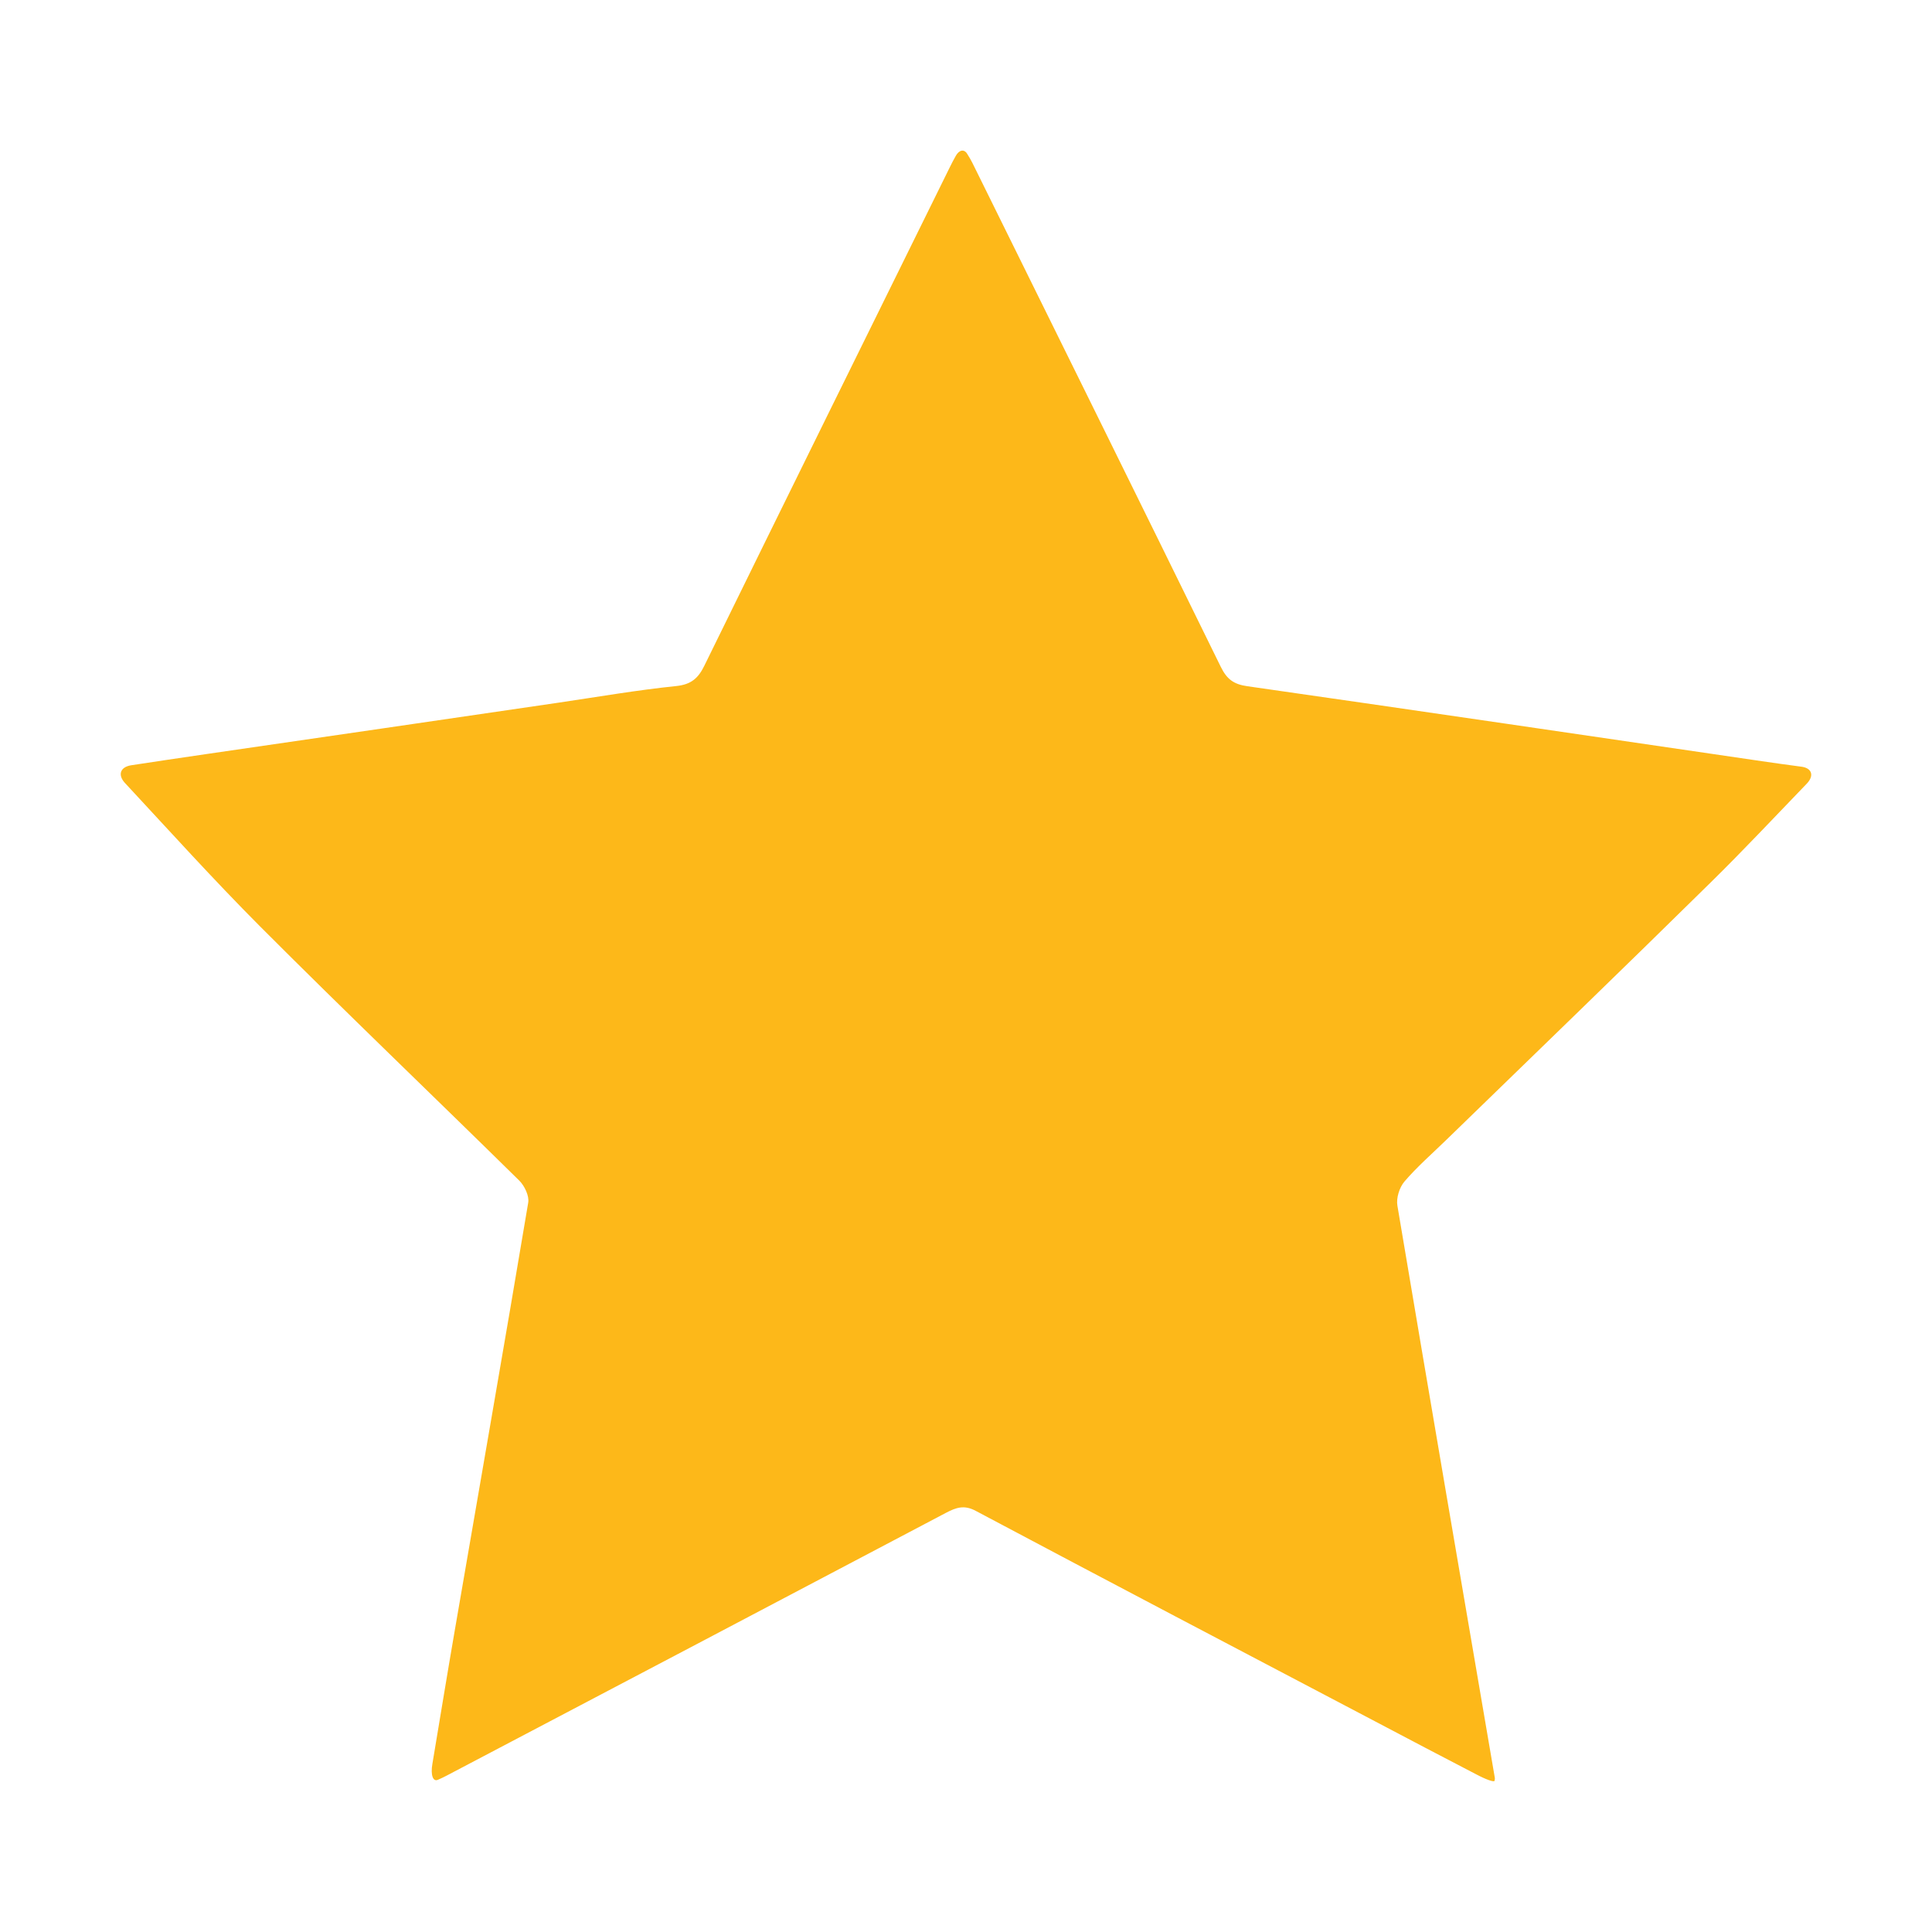
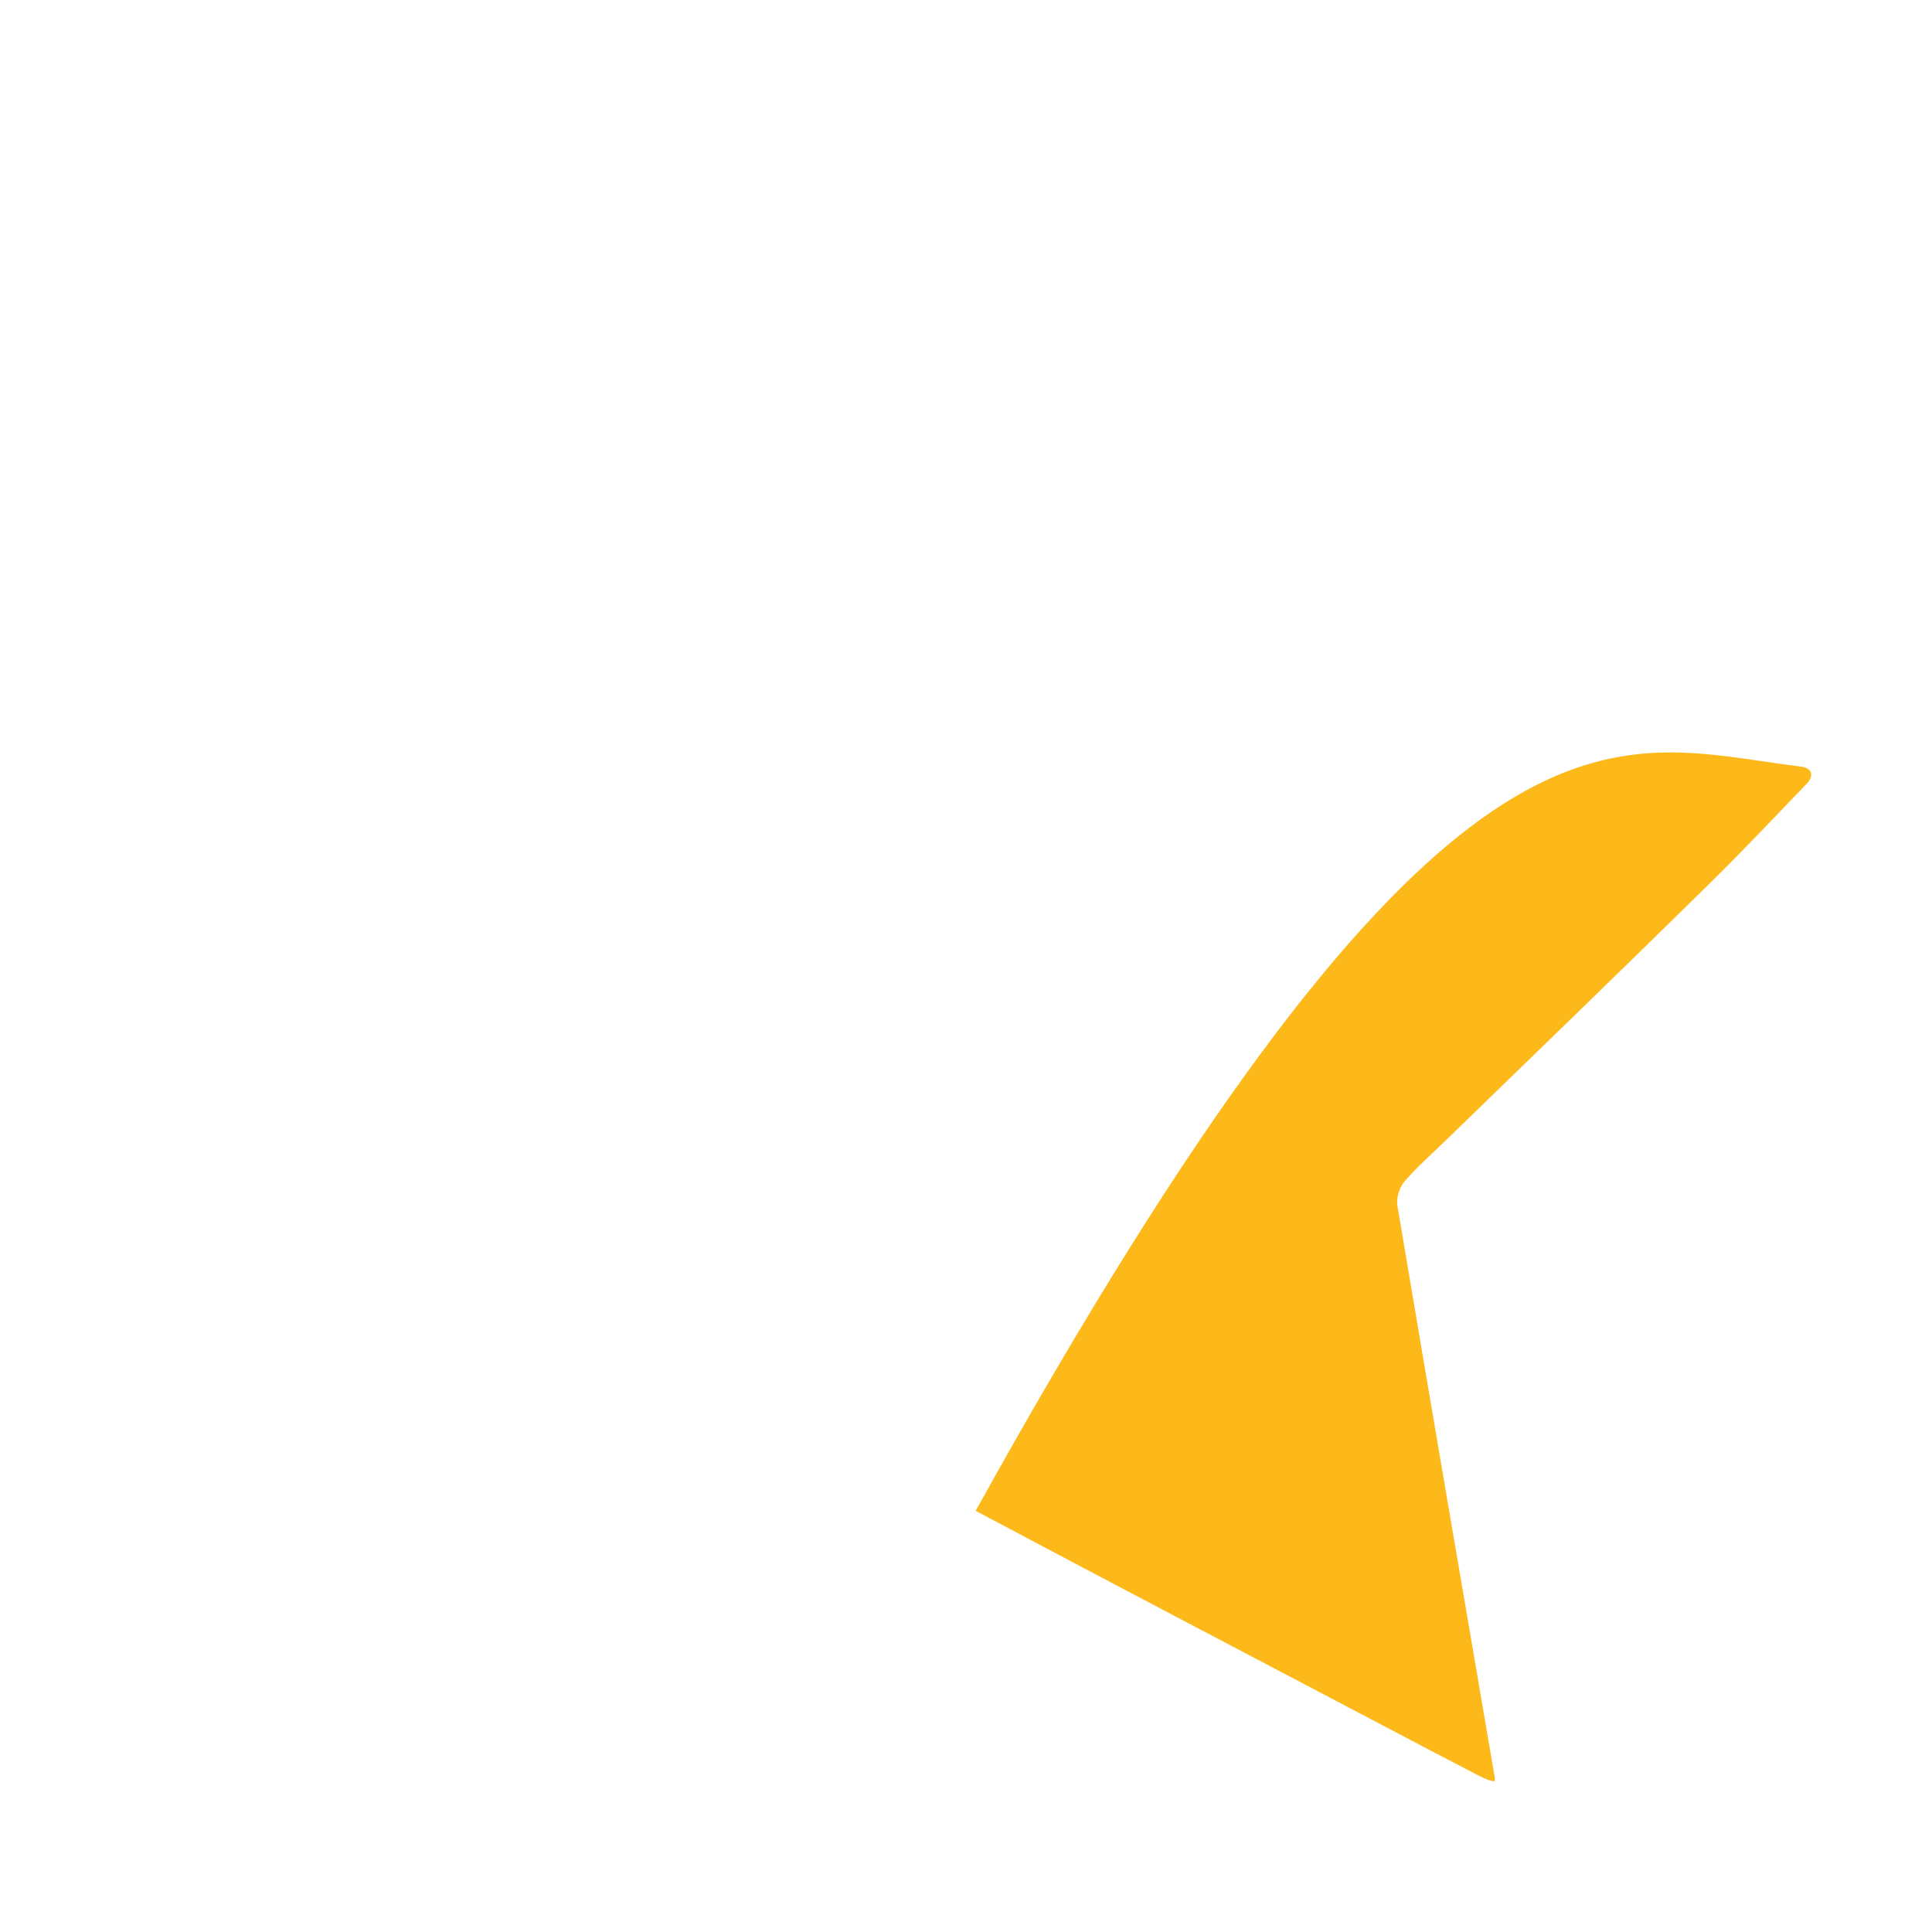
<svg xmlns="http://www.w3.org/2000/svg" viewBox="0 0 1000 1000">
-   <path fill="#fdb819" d="M935.2 405.6c-16.7 17.3-32.9 34.6-49.8 51.2-45.4 44.7-91.3 89-137 133.4-7.2 7-14.9 13.7-21.5 21.4-2.6 3.1-4.3 8.6-3.6 12.5 16.6 98.7 33.5 197.3 50.4 296 .1.4 0 .9-.1 1.6-.2.9-4.4-.6-9.5-3.3-17.7-9.2-35.1-18.3-52.5-27.5C642.7 854.7 573.7 818.5 505 782c-6-3.2-10.1-1.7-15.3 1-86.1 45.4-172.2 90.7-258.4 136-1.5.8-3 1.5-4.6 2.2-2.6 1.2-3.9-2.5-2.9-8.2 3.9-23.3 7.6-46 11.5-68.6 12.7-74 25.7-147.9 38.1-221.9.6-3.5-1.9-8.7-4.6-11.4-44.7-44-90-87.3-134.3-131.7-24.2-24.3-47.2-49.8-69.8-74.1-3.9-4.2-2.5-8.3 3.2-9.2 11.9-1.8 25.7-3.9 39.6-5.9 60.5-8.8 121.1-17.6 181.6-26.5 20.3-3 40.5-6.5 60.9-8.6 7.7-.8 11.4-4 14.6-10.6 42.2-86.1 84.7-172.1 127.1-258.1.9-1.9 1.9-3.7 3-5.7 1.7-3.1 4.3-3.7 5.9-1.1 1 1.6 1.9 3.1 2.7 4.7 42.9 86.9 85.9 173.8 128.6 260.9 3.1 6.3 6.6 9 13.8 10C734.5 367.9 823.2 381 912 394c6.7 1 13.4 1.9 20.1 2.8 5.7.6 7.1 4.6 3.1 8.8z" />
+   <path fill="#fdb819" d="M935.2 405.6c-16.7 17.3-32.9 34.6-49.8 51.2-45.4 44.7-91.3 89-137 133.4-7.2 7-14.9 13.7-21.5 21.4-2.6 3.1-4.3 8.6-3.6 12.5 16.6 98.7 33.5 197.3 50.4 296 .1.4 0 .9-.1 1.6-.2.9-4.4-.6-9.5-3.3-17.7-9.2-35.1-18.3-52.5-27.5C642.7 854.7 573.7 818.5 505 782C734.5 367.9 823.2 381 912 394c6.7 1 13.4 1.9 20.1 2.8 5.7.6 7.1 4.6 3.1 8.8z" />
</svg>